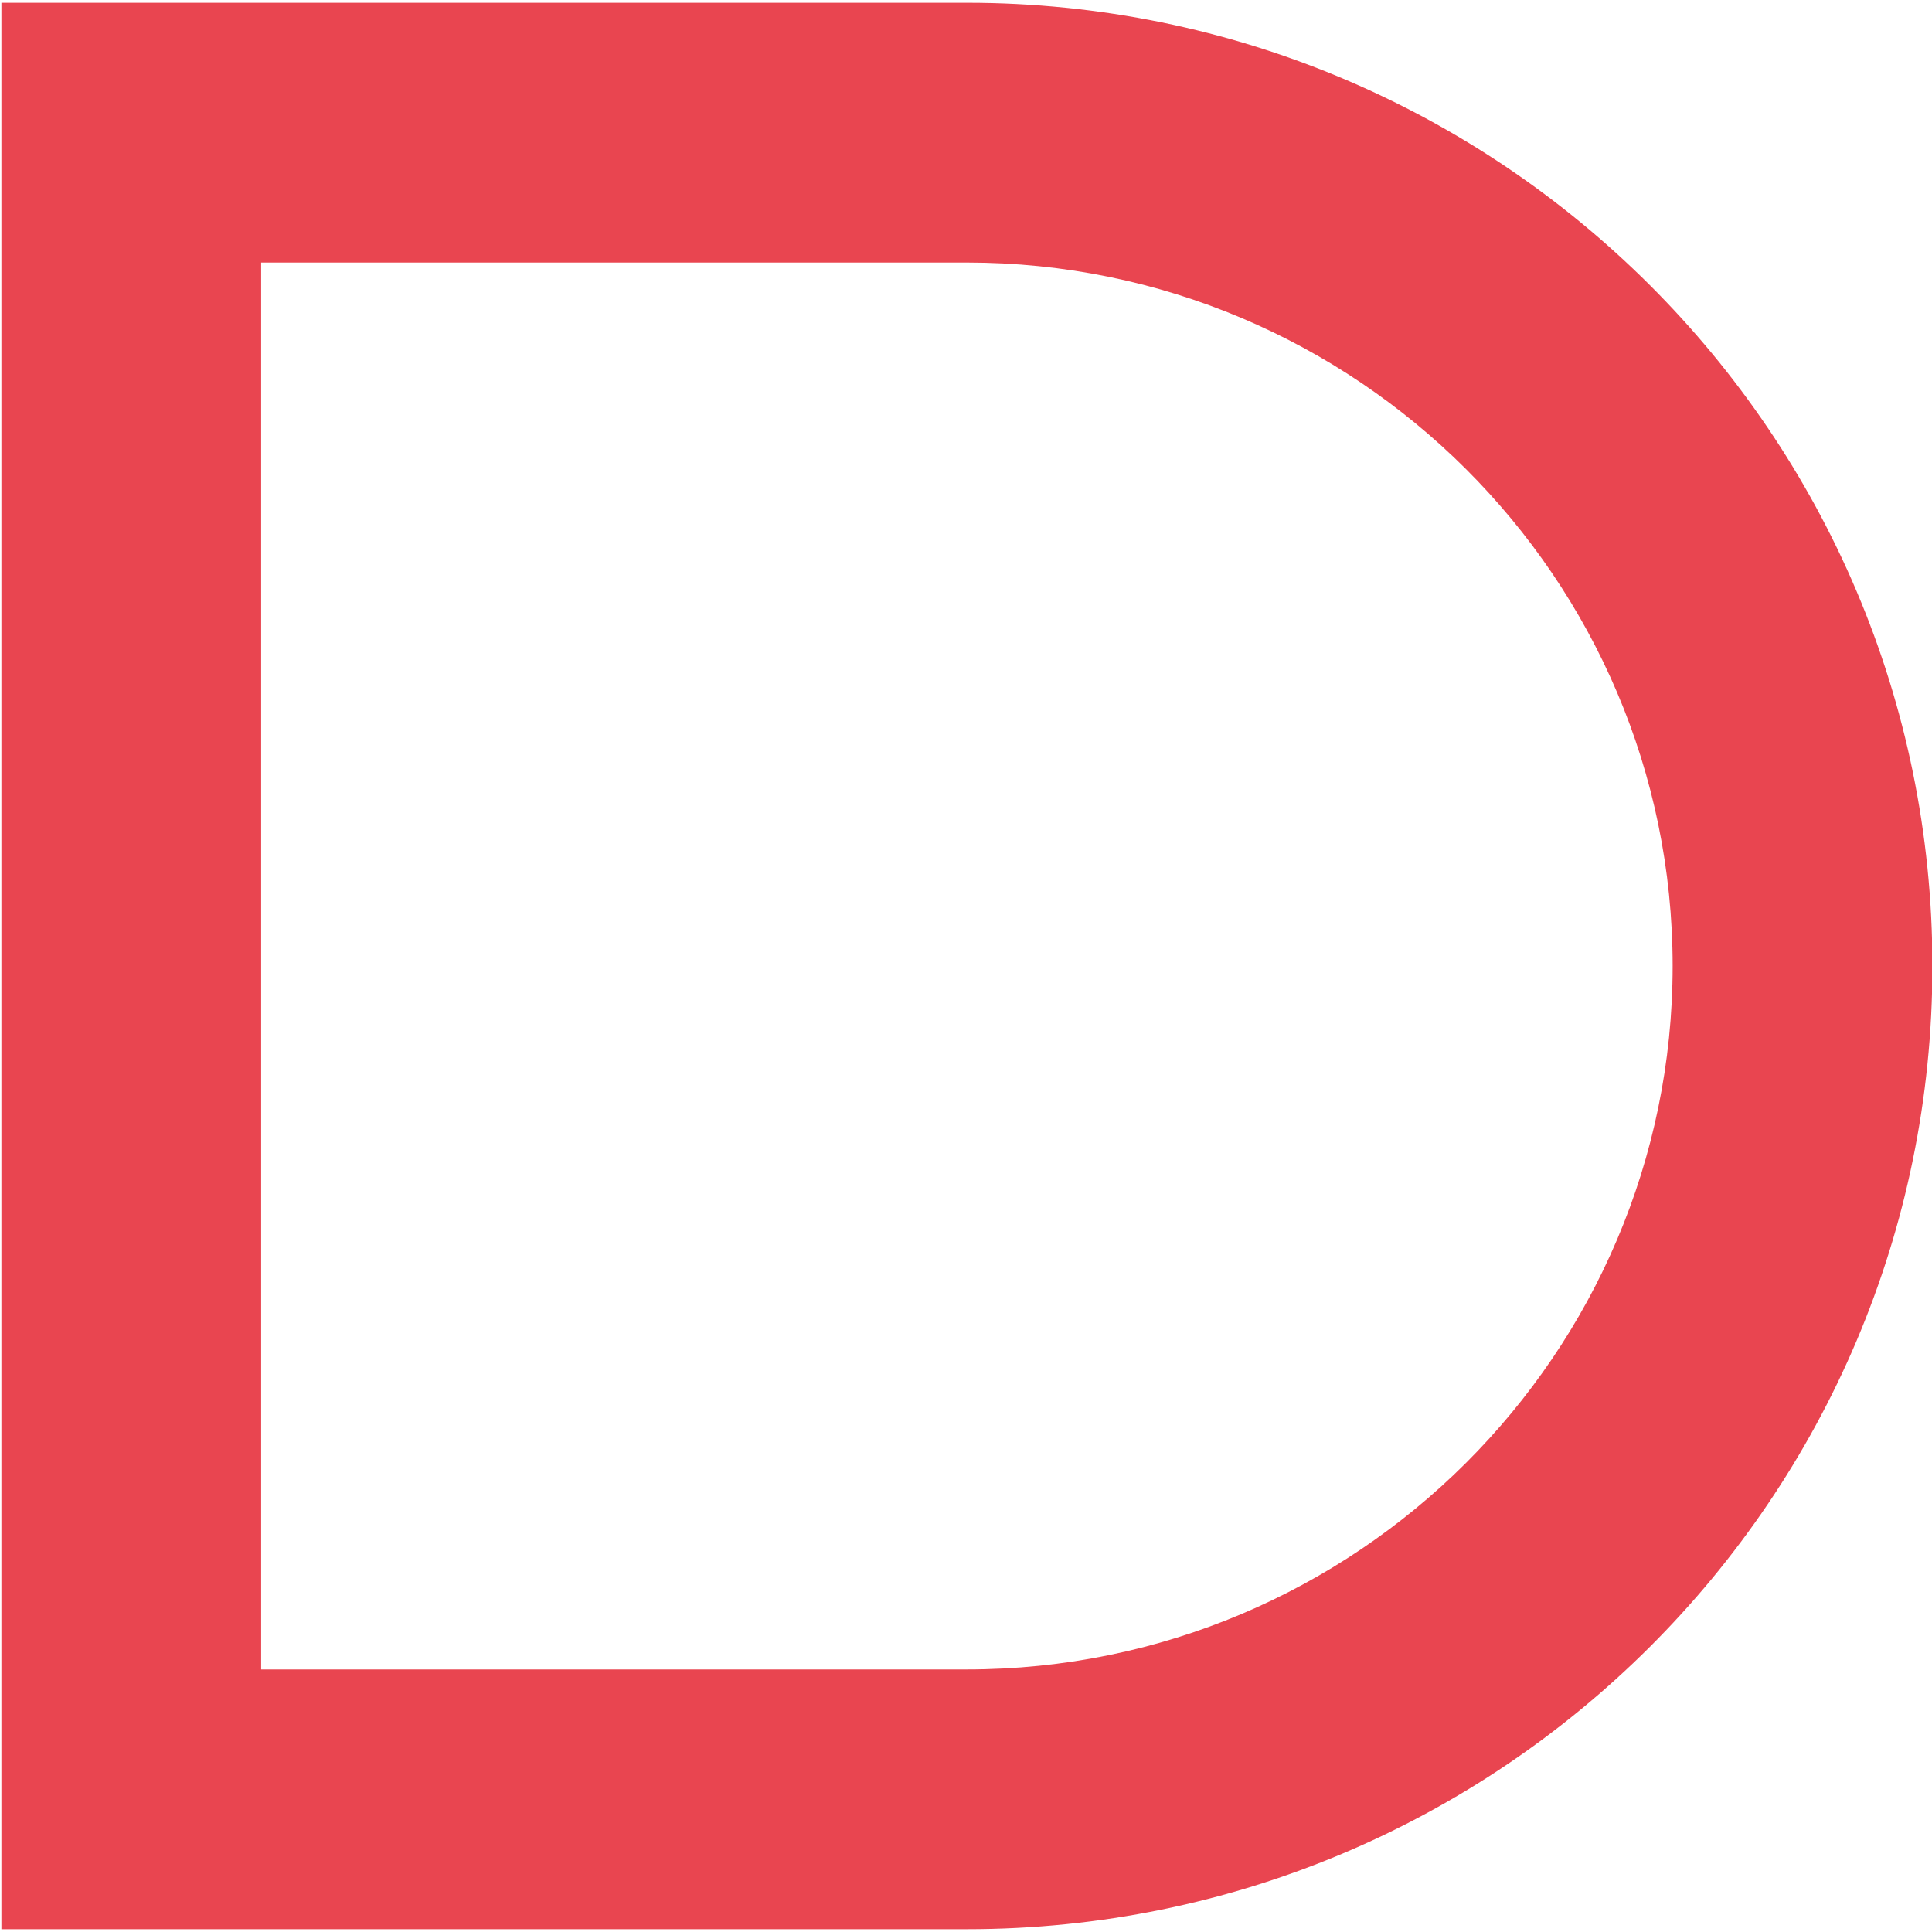
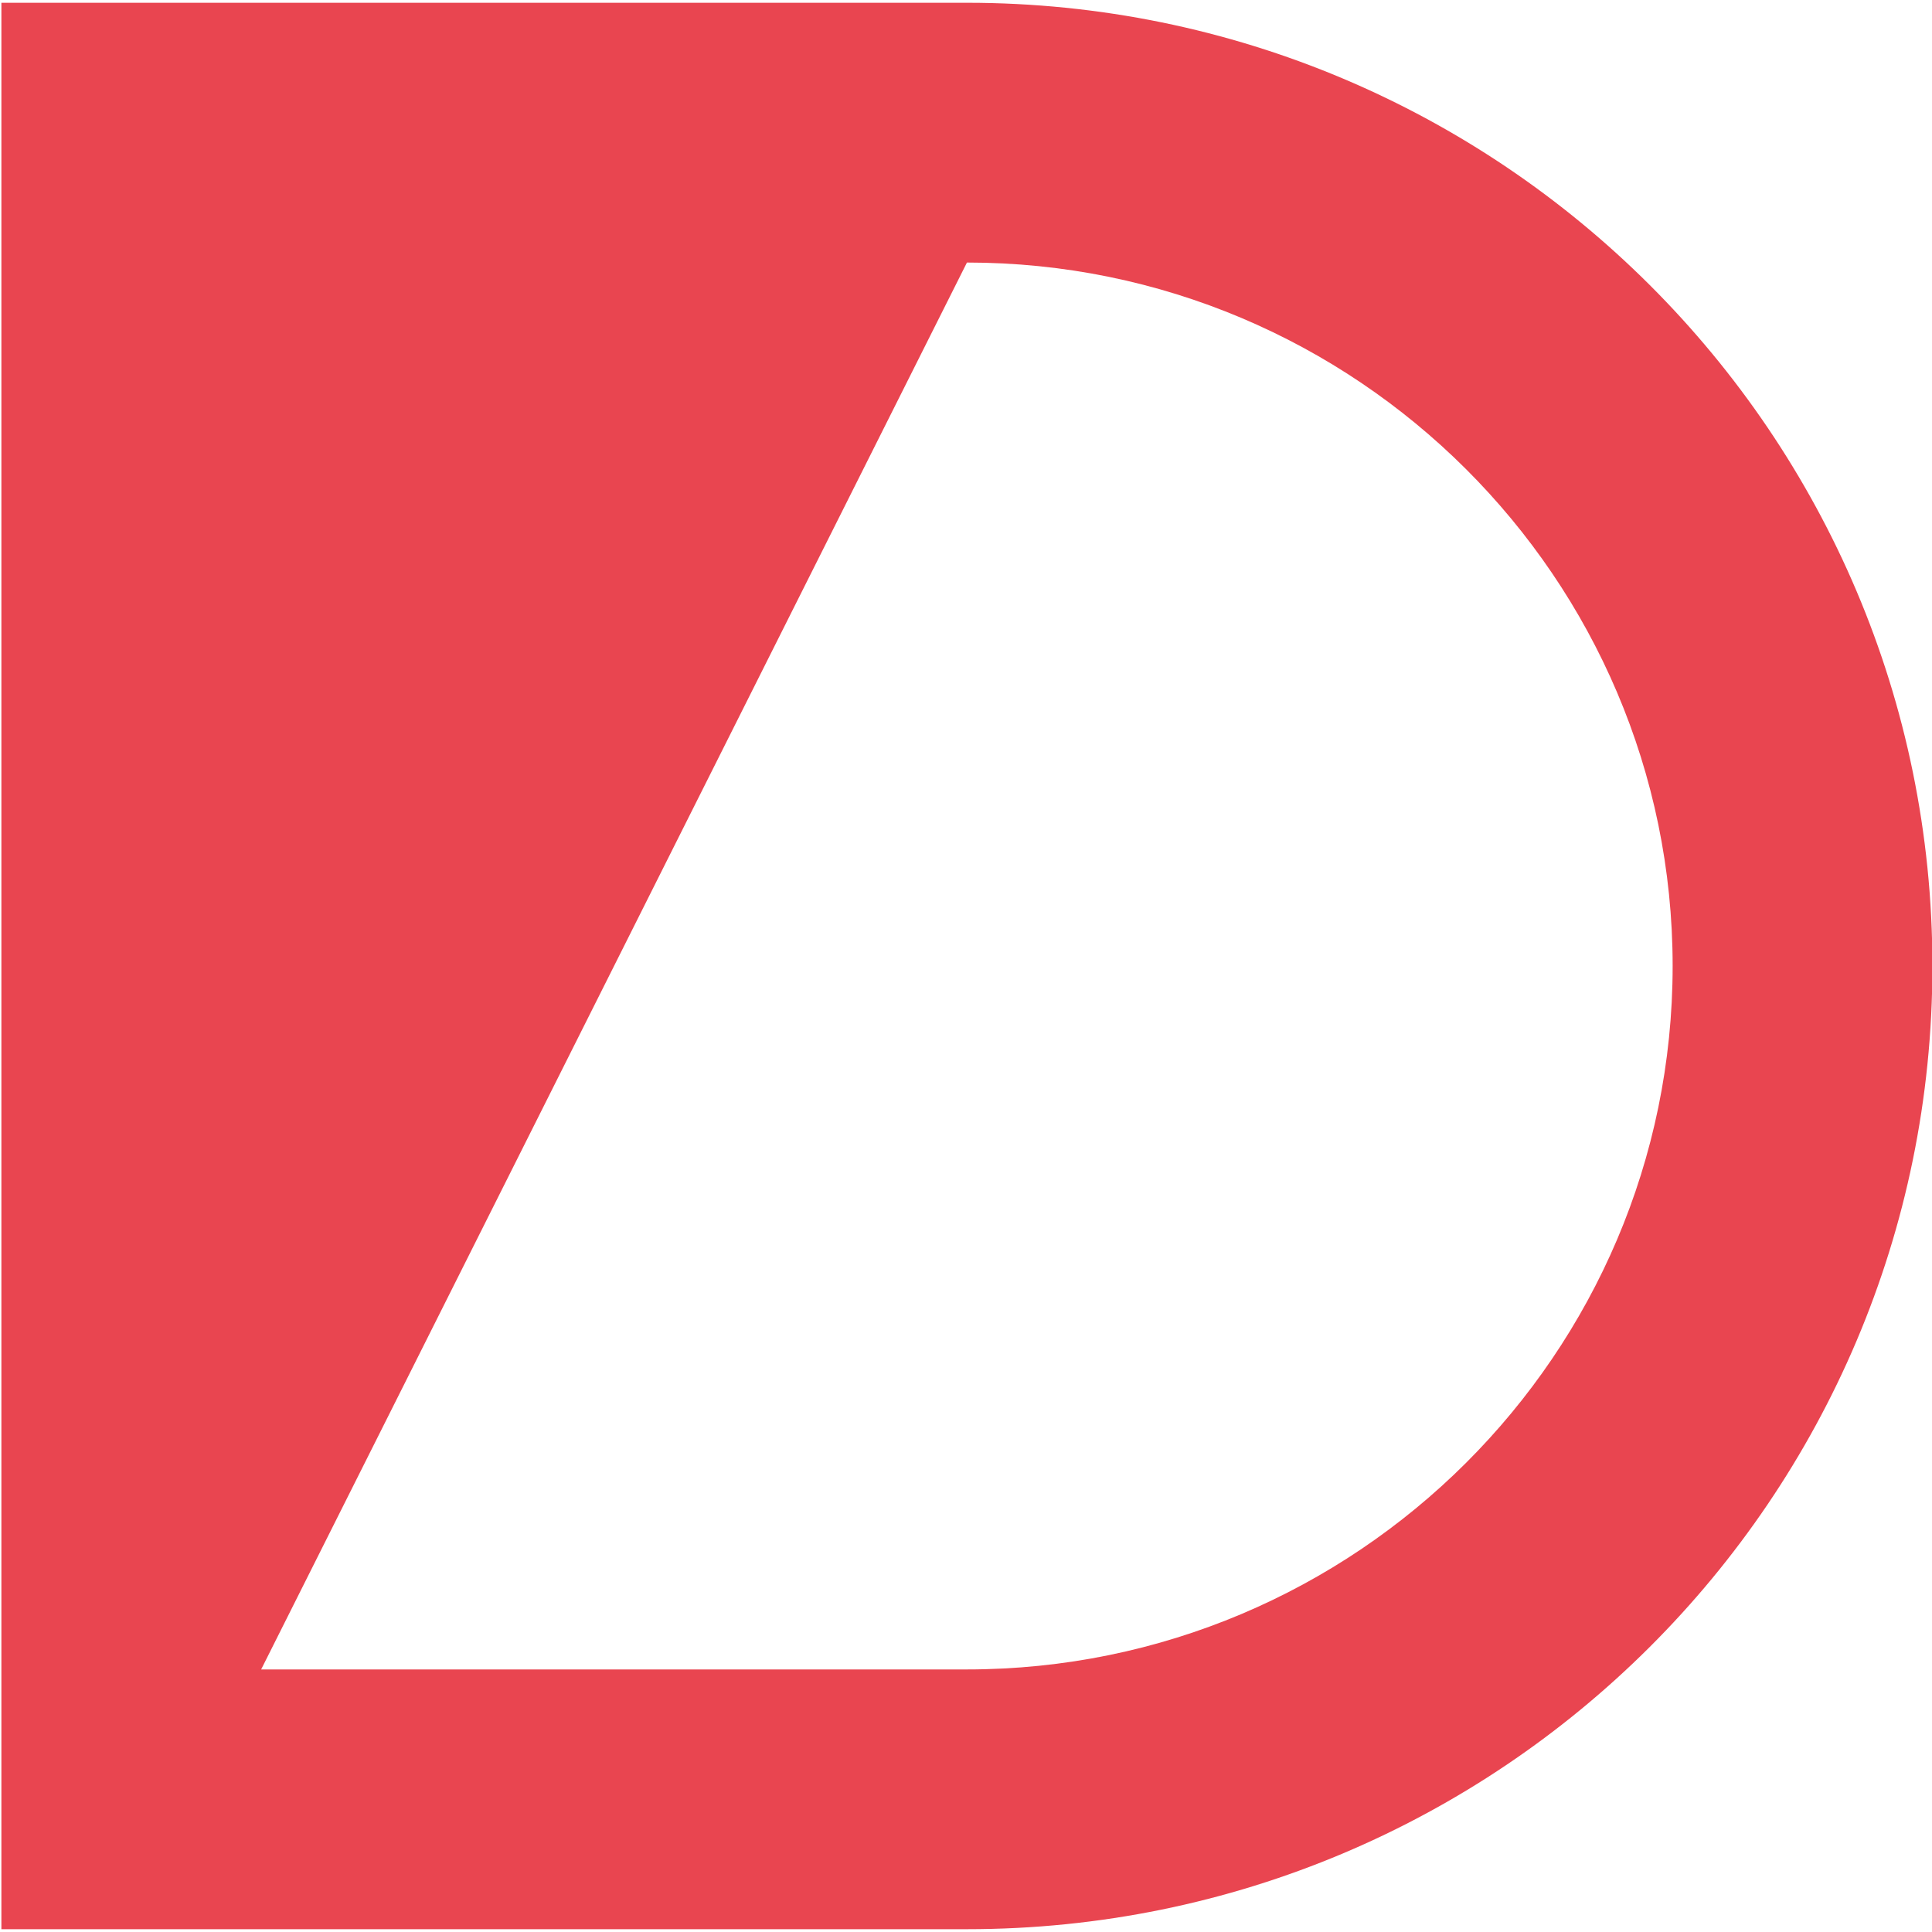
<svg xmlns="http://www.w3.org/2000/svg" width="100%" height="100%" viewBox="0 0 22 22" version="1.1" xml:space="preserve" style="fill-rule:evenodd;clip-rule:evenodd;stroke-linejoin:round;stroke-miterlimit:2;">
  <g transform="matrix(0.986,0,0,0.986,31.134,62.121)">
-     <path d="M-20.409,-43.723C-15.915,-43.723 -12.259,-47.367 -12.259,-51.847C-12.259,-56.326 -15.915,-59.971 -20.409,-59.971L-28.56,-59.971L-28.56,-43.723L-20.409,-43.723M-20.409,-40.723L-31.56,-40.723L-31.56,-62.971L-20.409,-62.971C-14.251,-62.971 -9.259,-57.99 -9.259,-51.847C-9.259,-45.703 -14.251,-40.723 -20.409,-40.723Z" style="fill:rgb(233,69,80);fill-rule:nonzero;" />
+     <path d="M-20.409,-43.723C-15.915,-43.723 -12.259,-47.367 -12.259,-51.847C-12.259,-56.326 -15.915,-59.971 -20.409,-59.971L-28.56,-43.723L-20.409,-43.723M-20.409,-40.723L-31.56,-40.723L-31.56,-62.971L-20.409,-62.971C-14.251,-62.971 -9.259,-57.99 -9.259,-51.847C-9.259,-45.703 -14.251,-40.723 -20.409,-40.723Z" style="fill:rgb(233,69,80);fill-rule:nonzero;" />
  </g>
</svg>